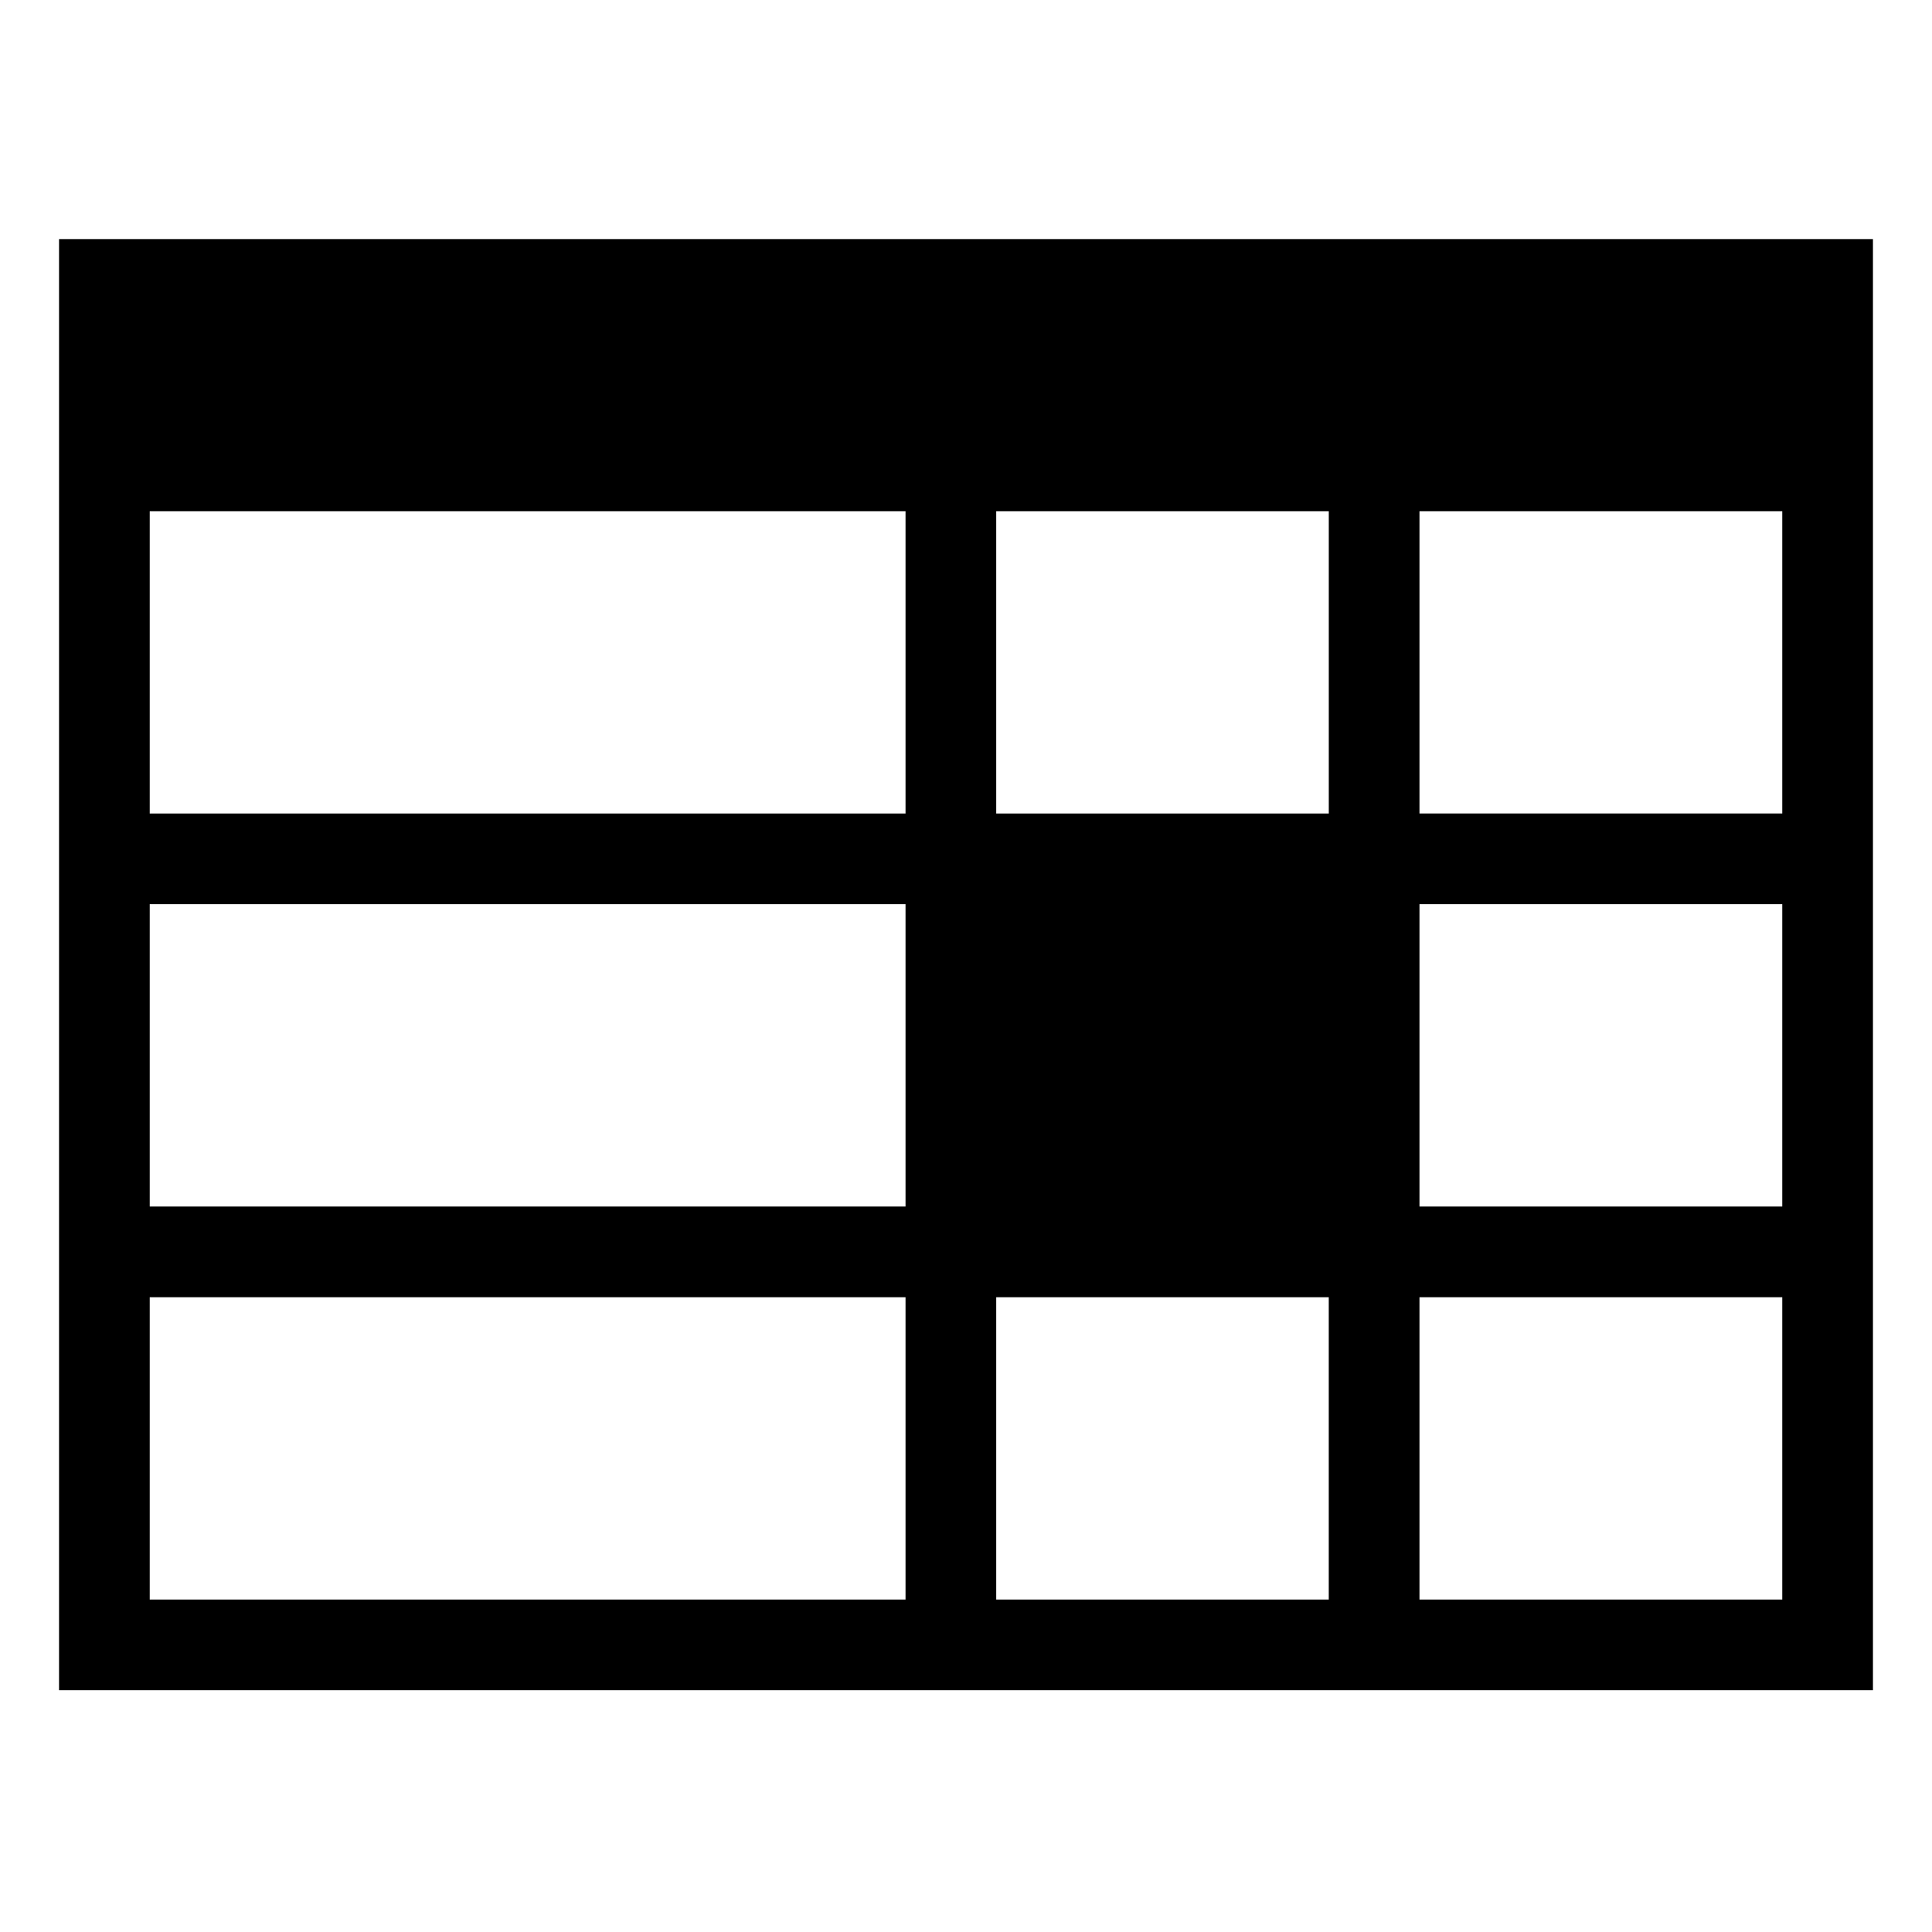
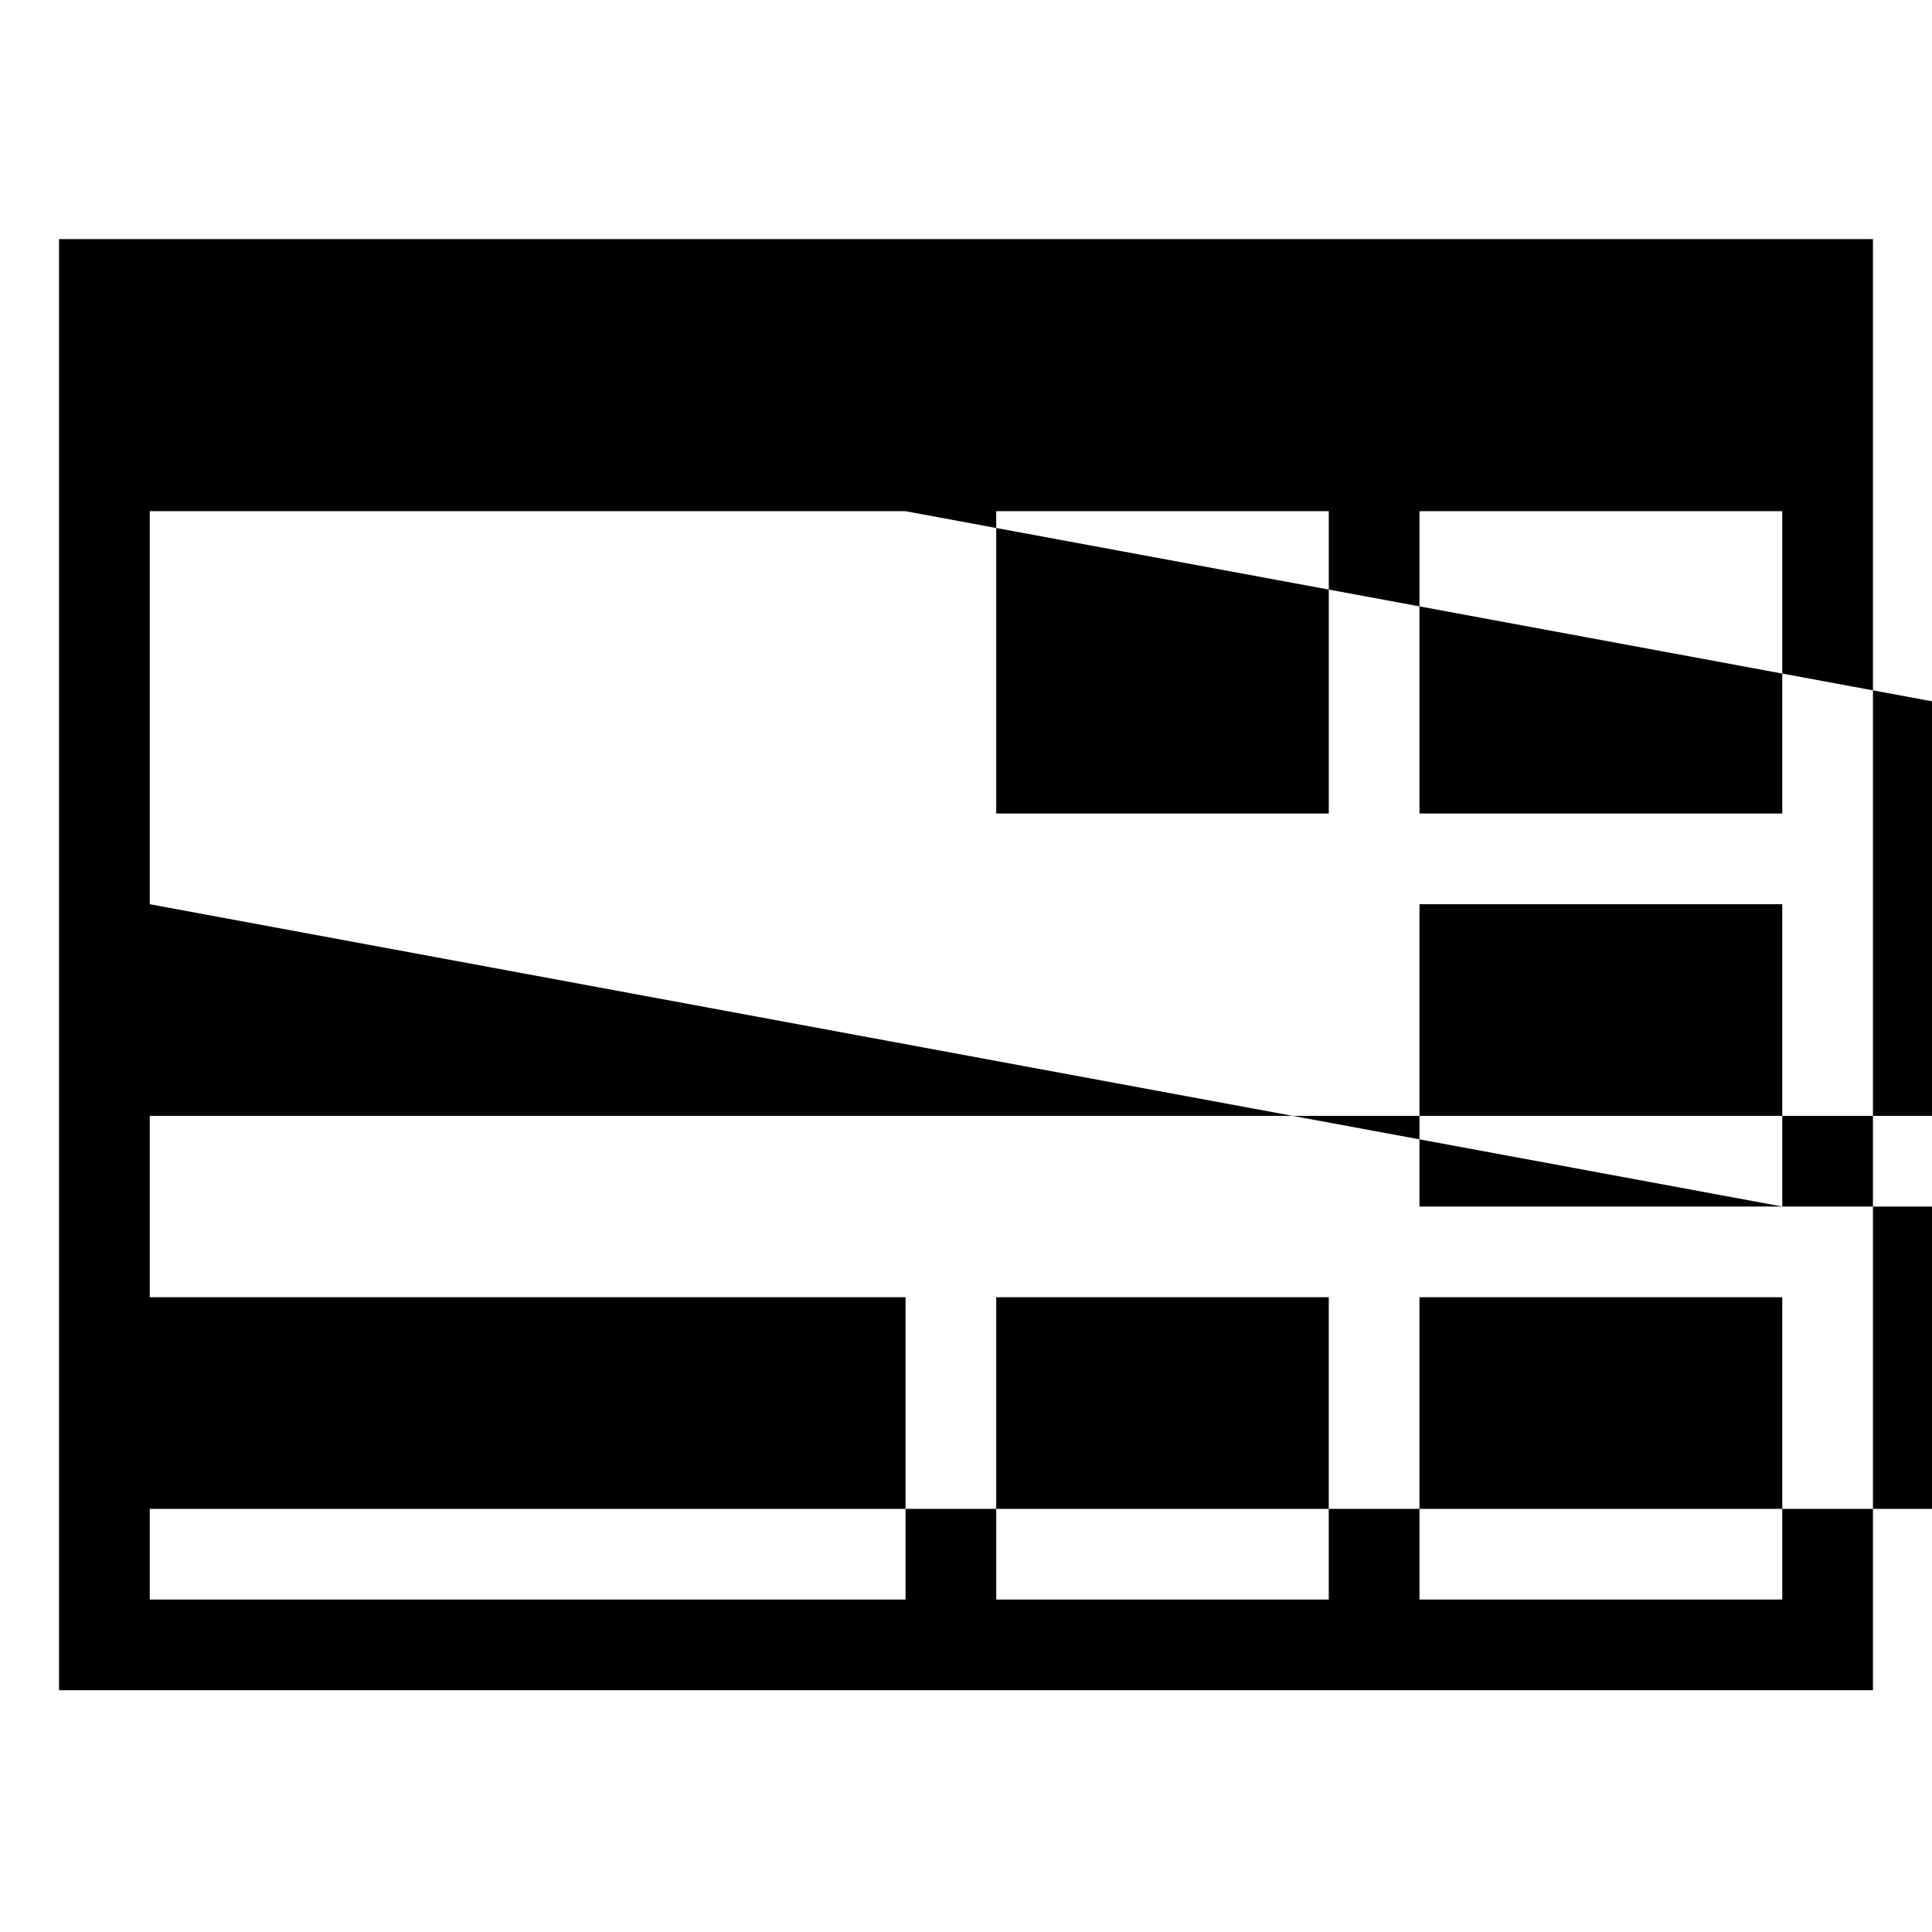
<svg xmlns="http://www.w3.org/2000/svg" viewBox="0 0 64 64">
-   <path d="M1.956 7.92v48.071h60.088V7.92H1.956zm42.062 9.014v10.015H33.001V16.934h11.017zM59.04 39.968H47.022V29.953H59.04v10.015zM4.96 29.953h25.037v10.015H4.96V29.953zm25.037-13.019v10.015H4.96V16.934h25.037zM4.96 52.987V42.972h25.037v10.015H4.96zm28.041 0V42.972h11.016v10.015H33.001zm14.021 0V42.972H59.04v10.015H47.022zM59.04 26.948H47.022V16.934H59.04v10.014z" />
+   <path d="M1.956 7.92v48.071h60.088V7.92H1.956zm42.062 9.014v10.015H33.001V16.934h11.017zM59.04 39.968H47.022V29.953H59.04v10.015zh25.037v10.015H4.96V29.953zm25.037-13.019v10.015H4.96V16.934h25.037zM4.96 52.987V42.972h25.037v10.015H4.96zm28.041 0V42.972h11.016v10.015H33.001zm14.021 0V42.972H59.04v10.015H47.022zM59.04 26.948H47.022V16.934H59.04v10.014z" />
</svg>